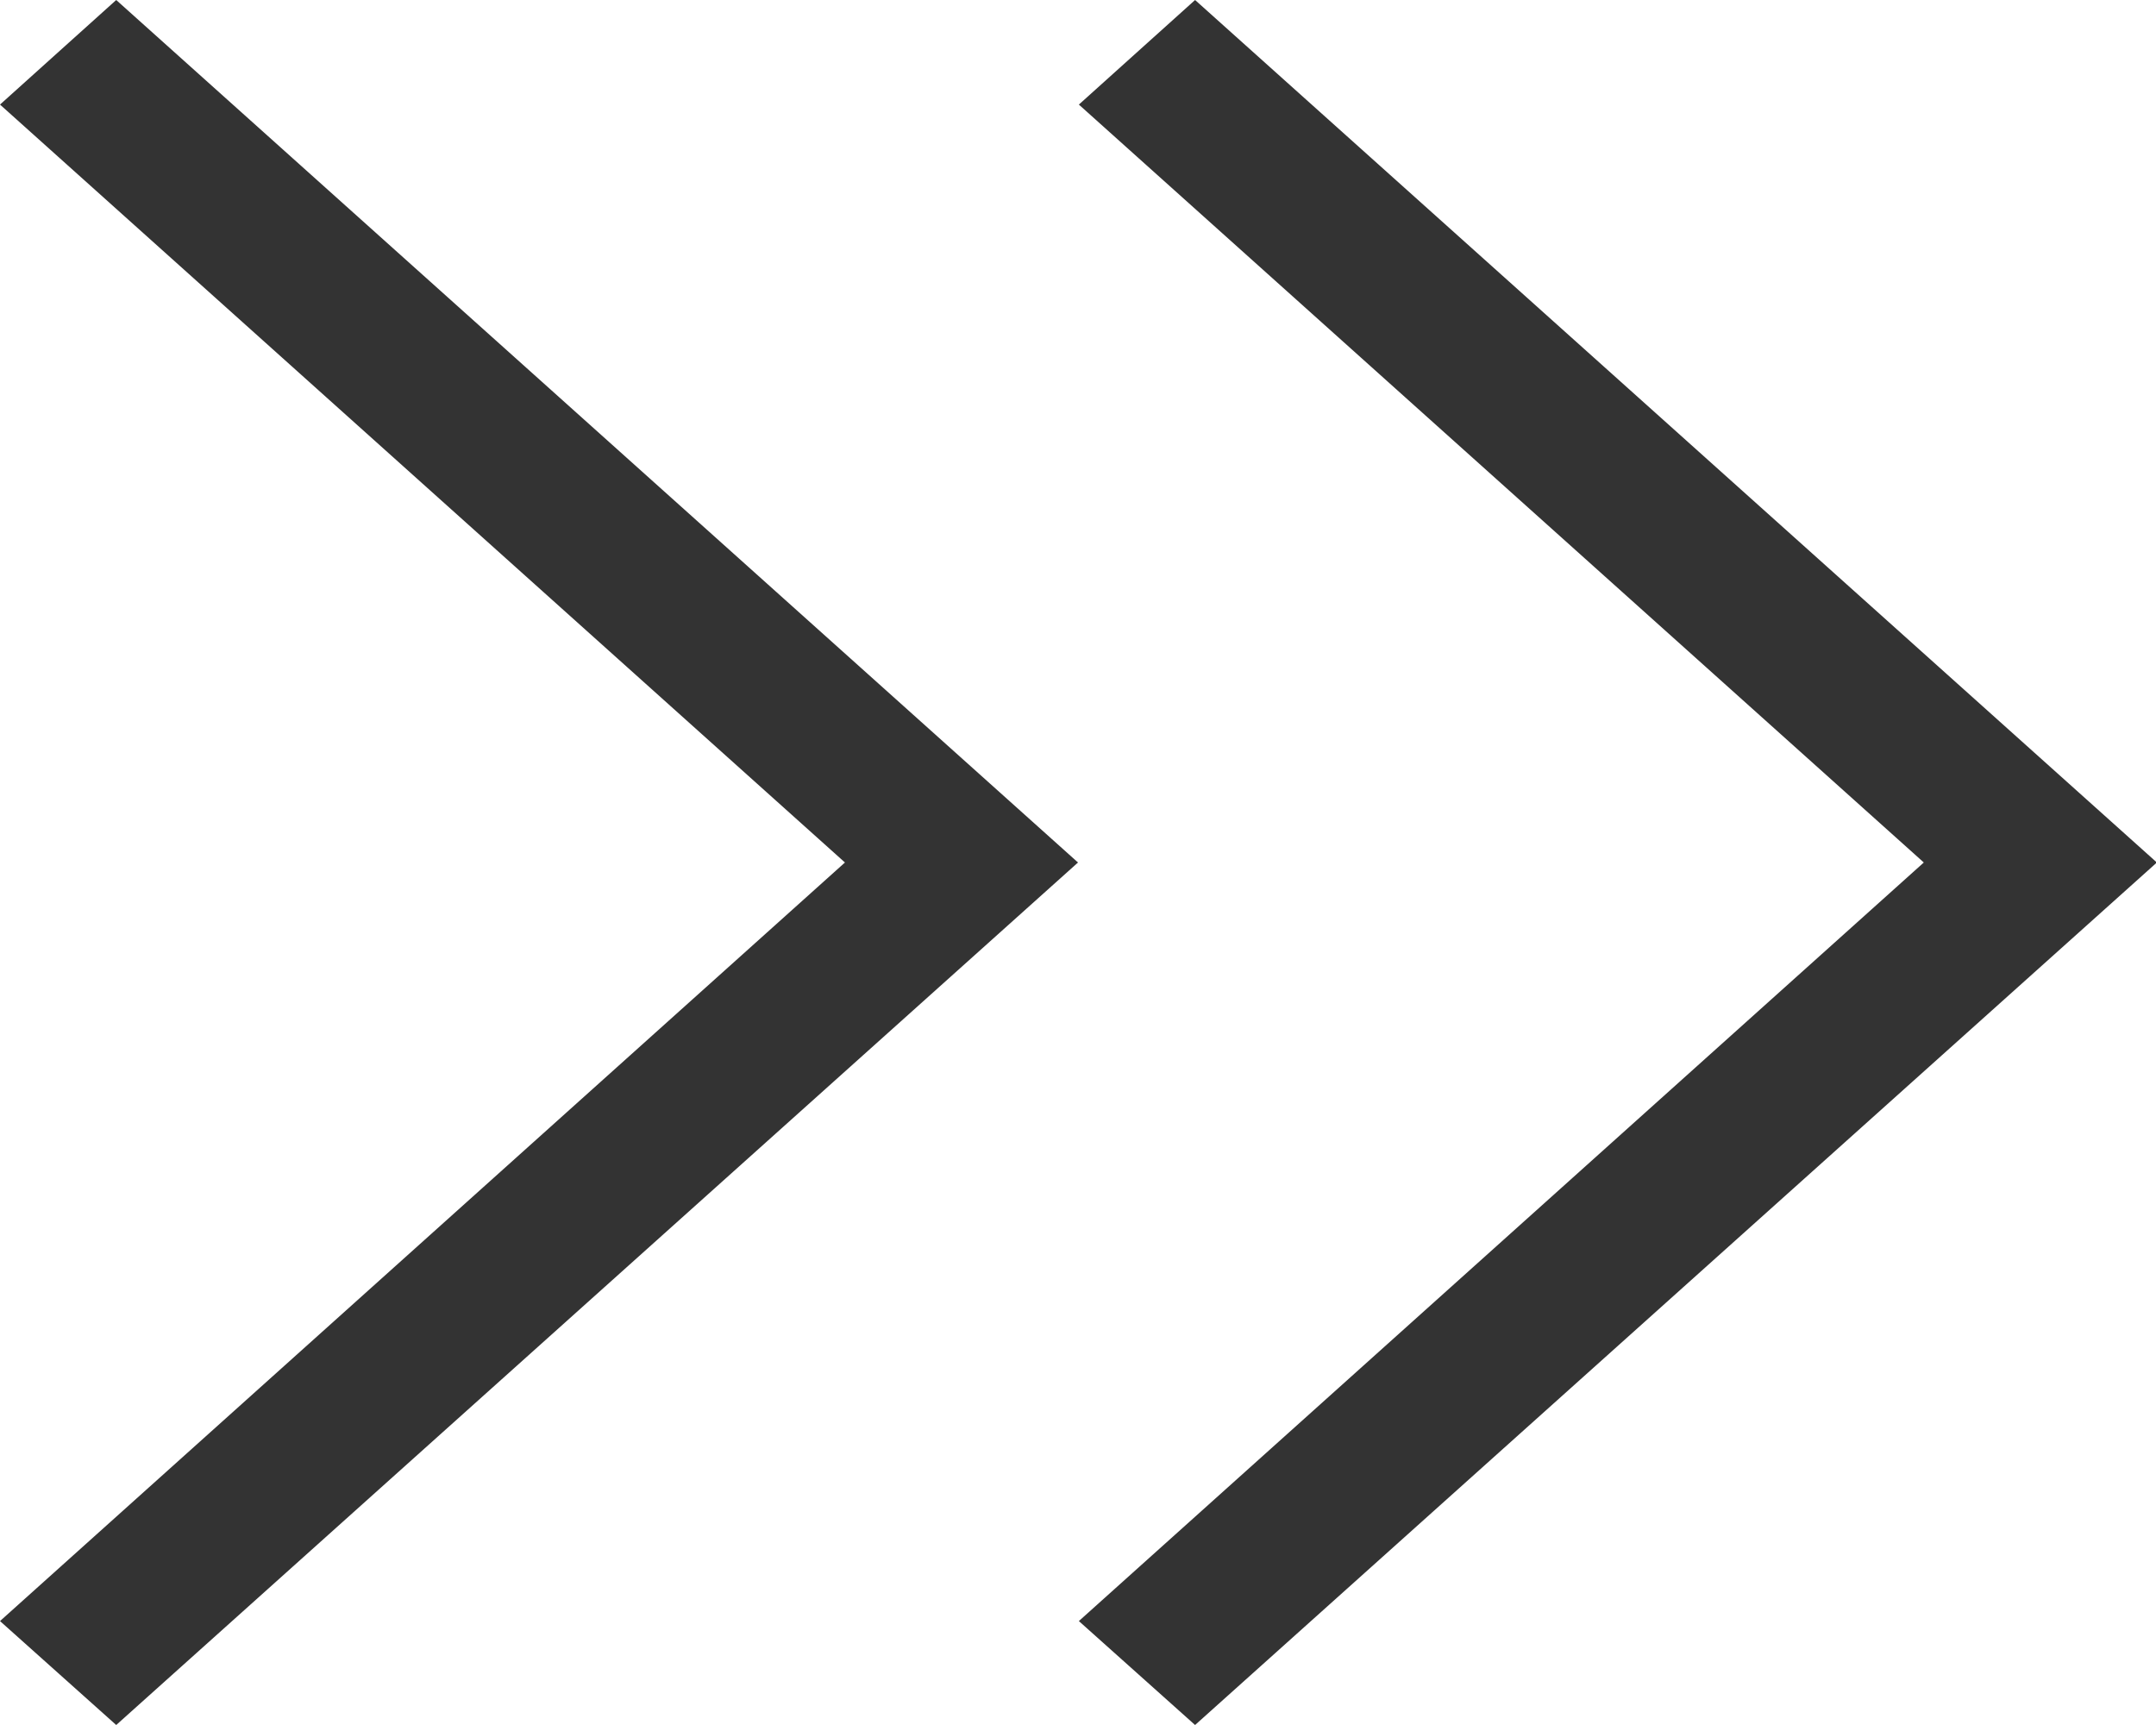
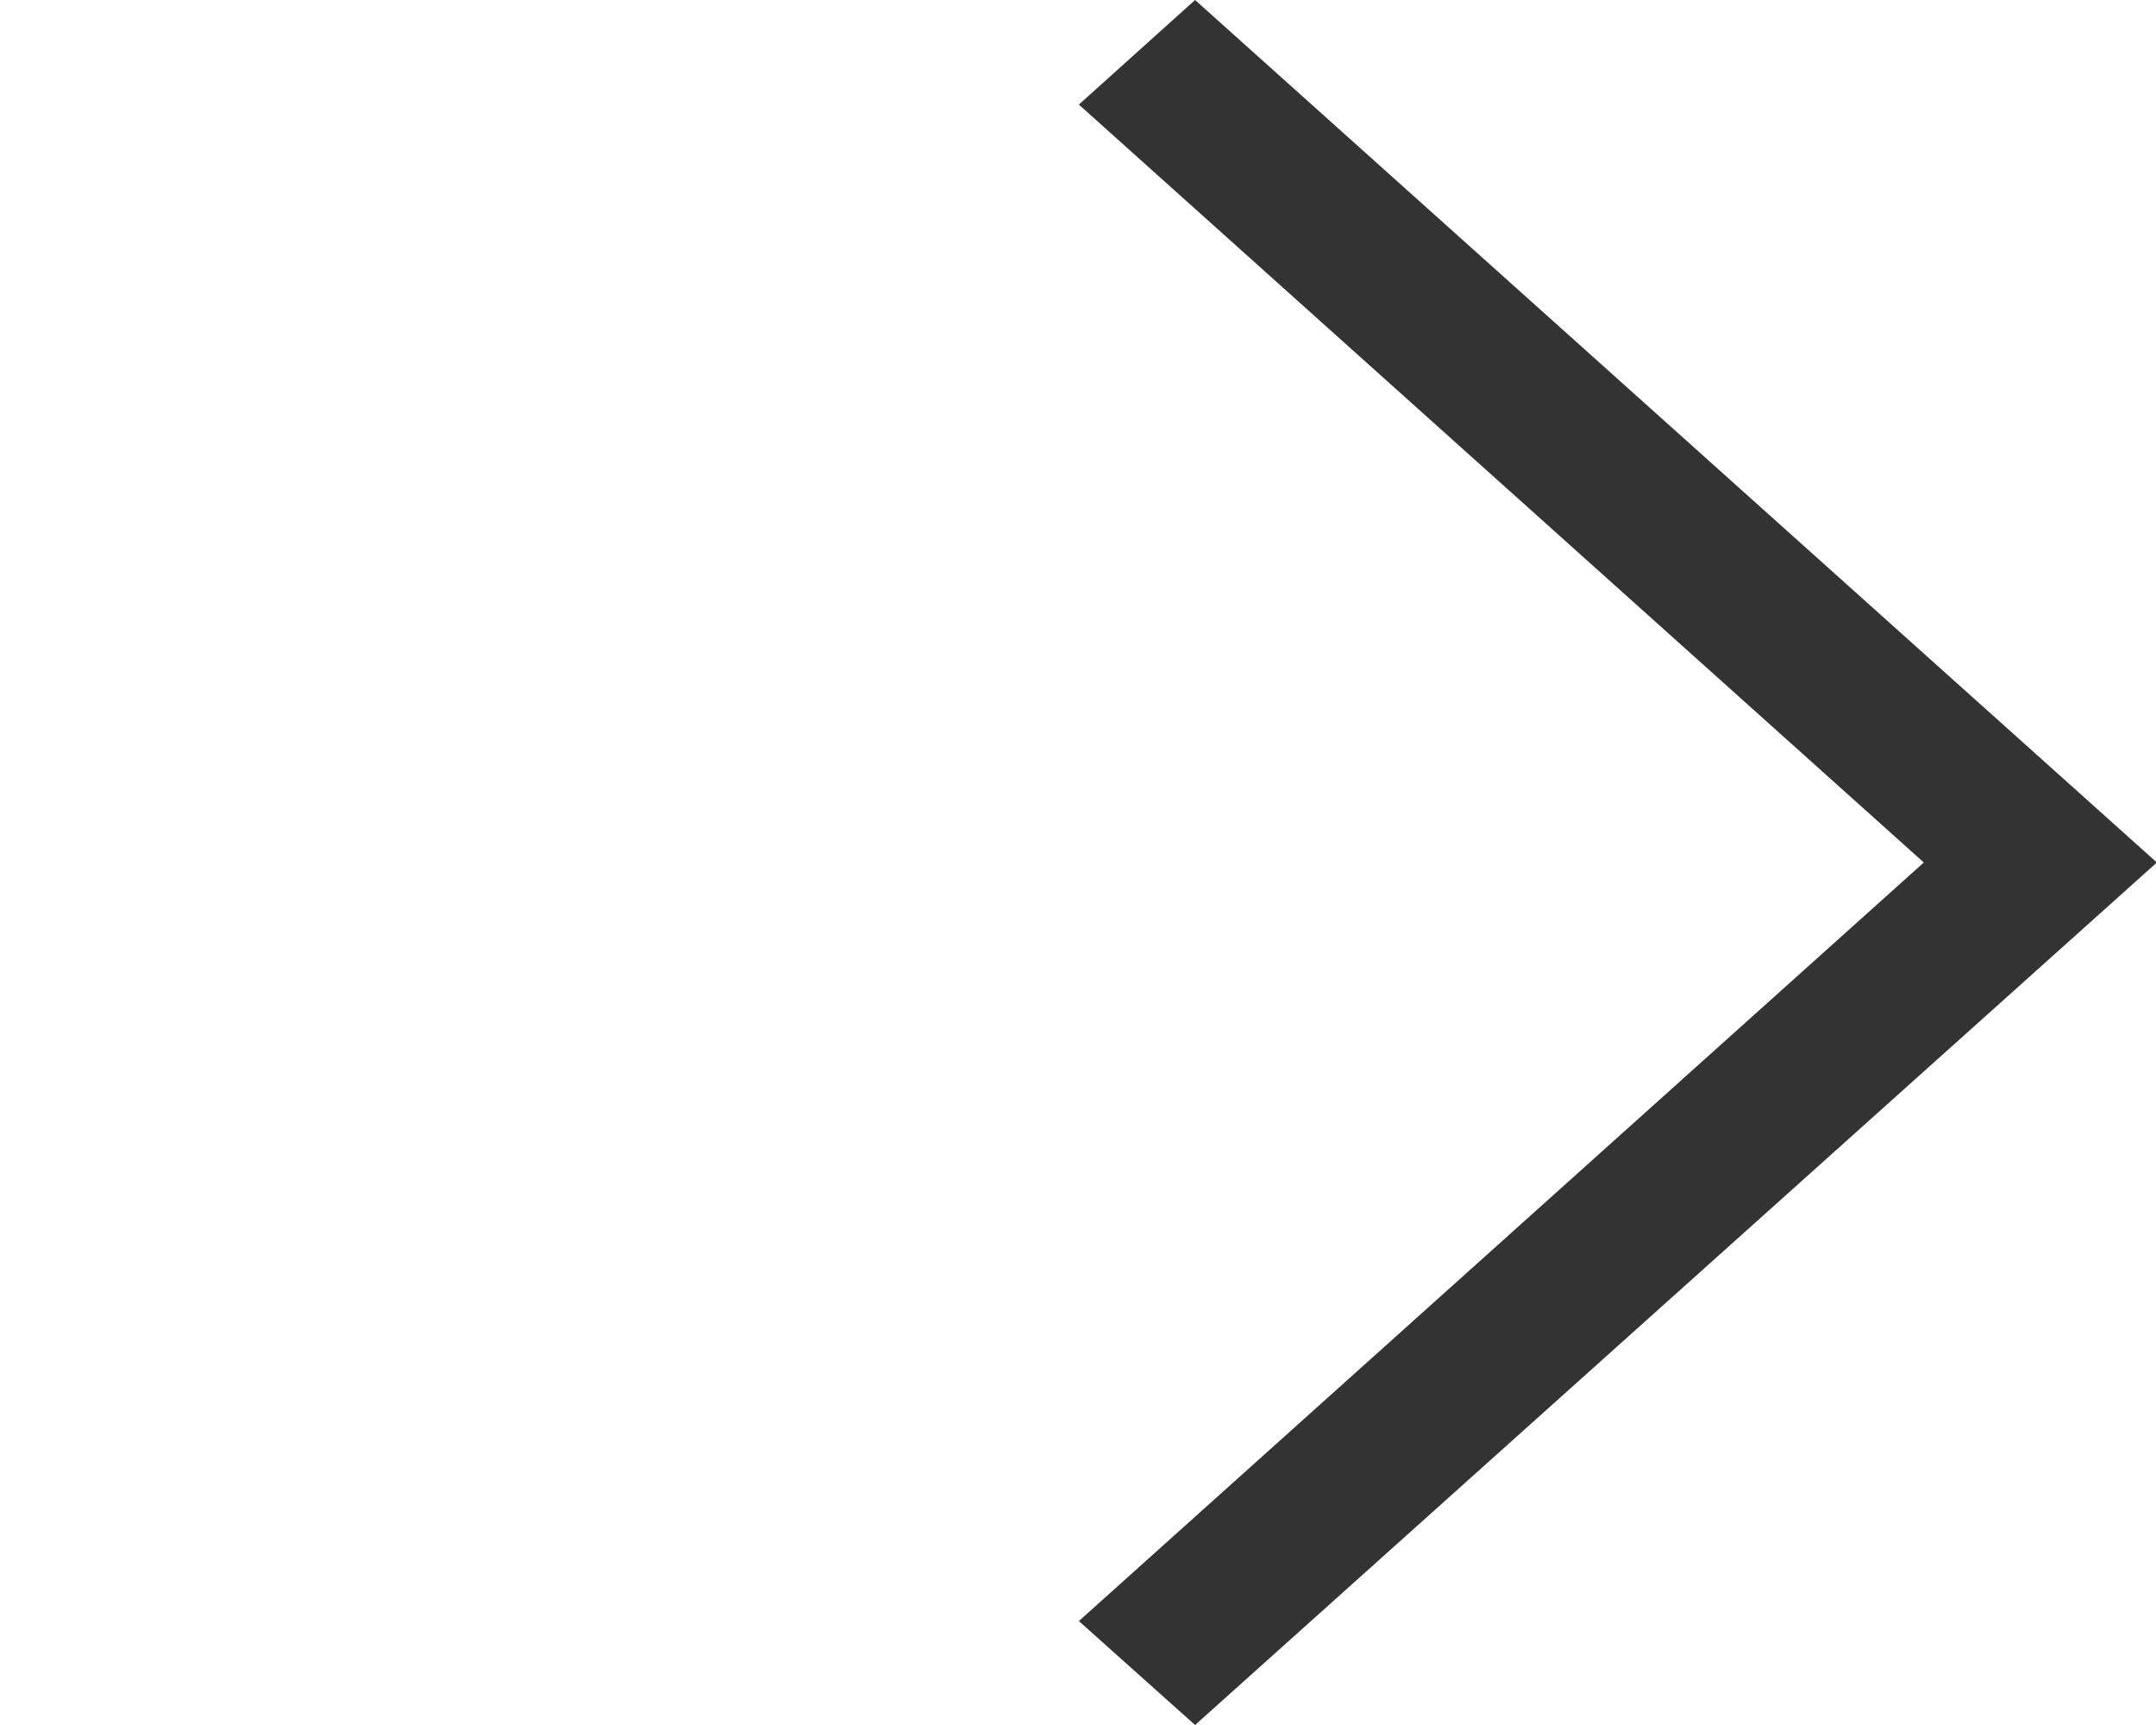
<svg xmlns="http://www.w3.org/2000/svg" width="10" height="8" viewBox="0 0 10 8" fill="none">
-   <path d="M0 0.485L0.539 -4.76837e-07L5 4L0.539 8L0 7.518L3.919 4L0 0.485Z" fill="#333333" />
  <path d="M5.004 0.485L5.543 -4.76837e-07L10.004 4L5.543 8L5.004 7.518L8.923 4L5.004 0.485Z" fill="#333333" />
</svg>